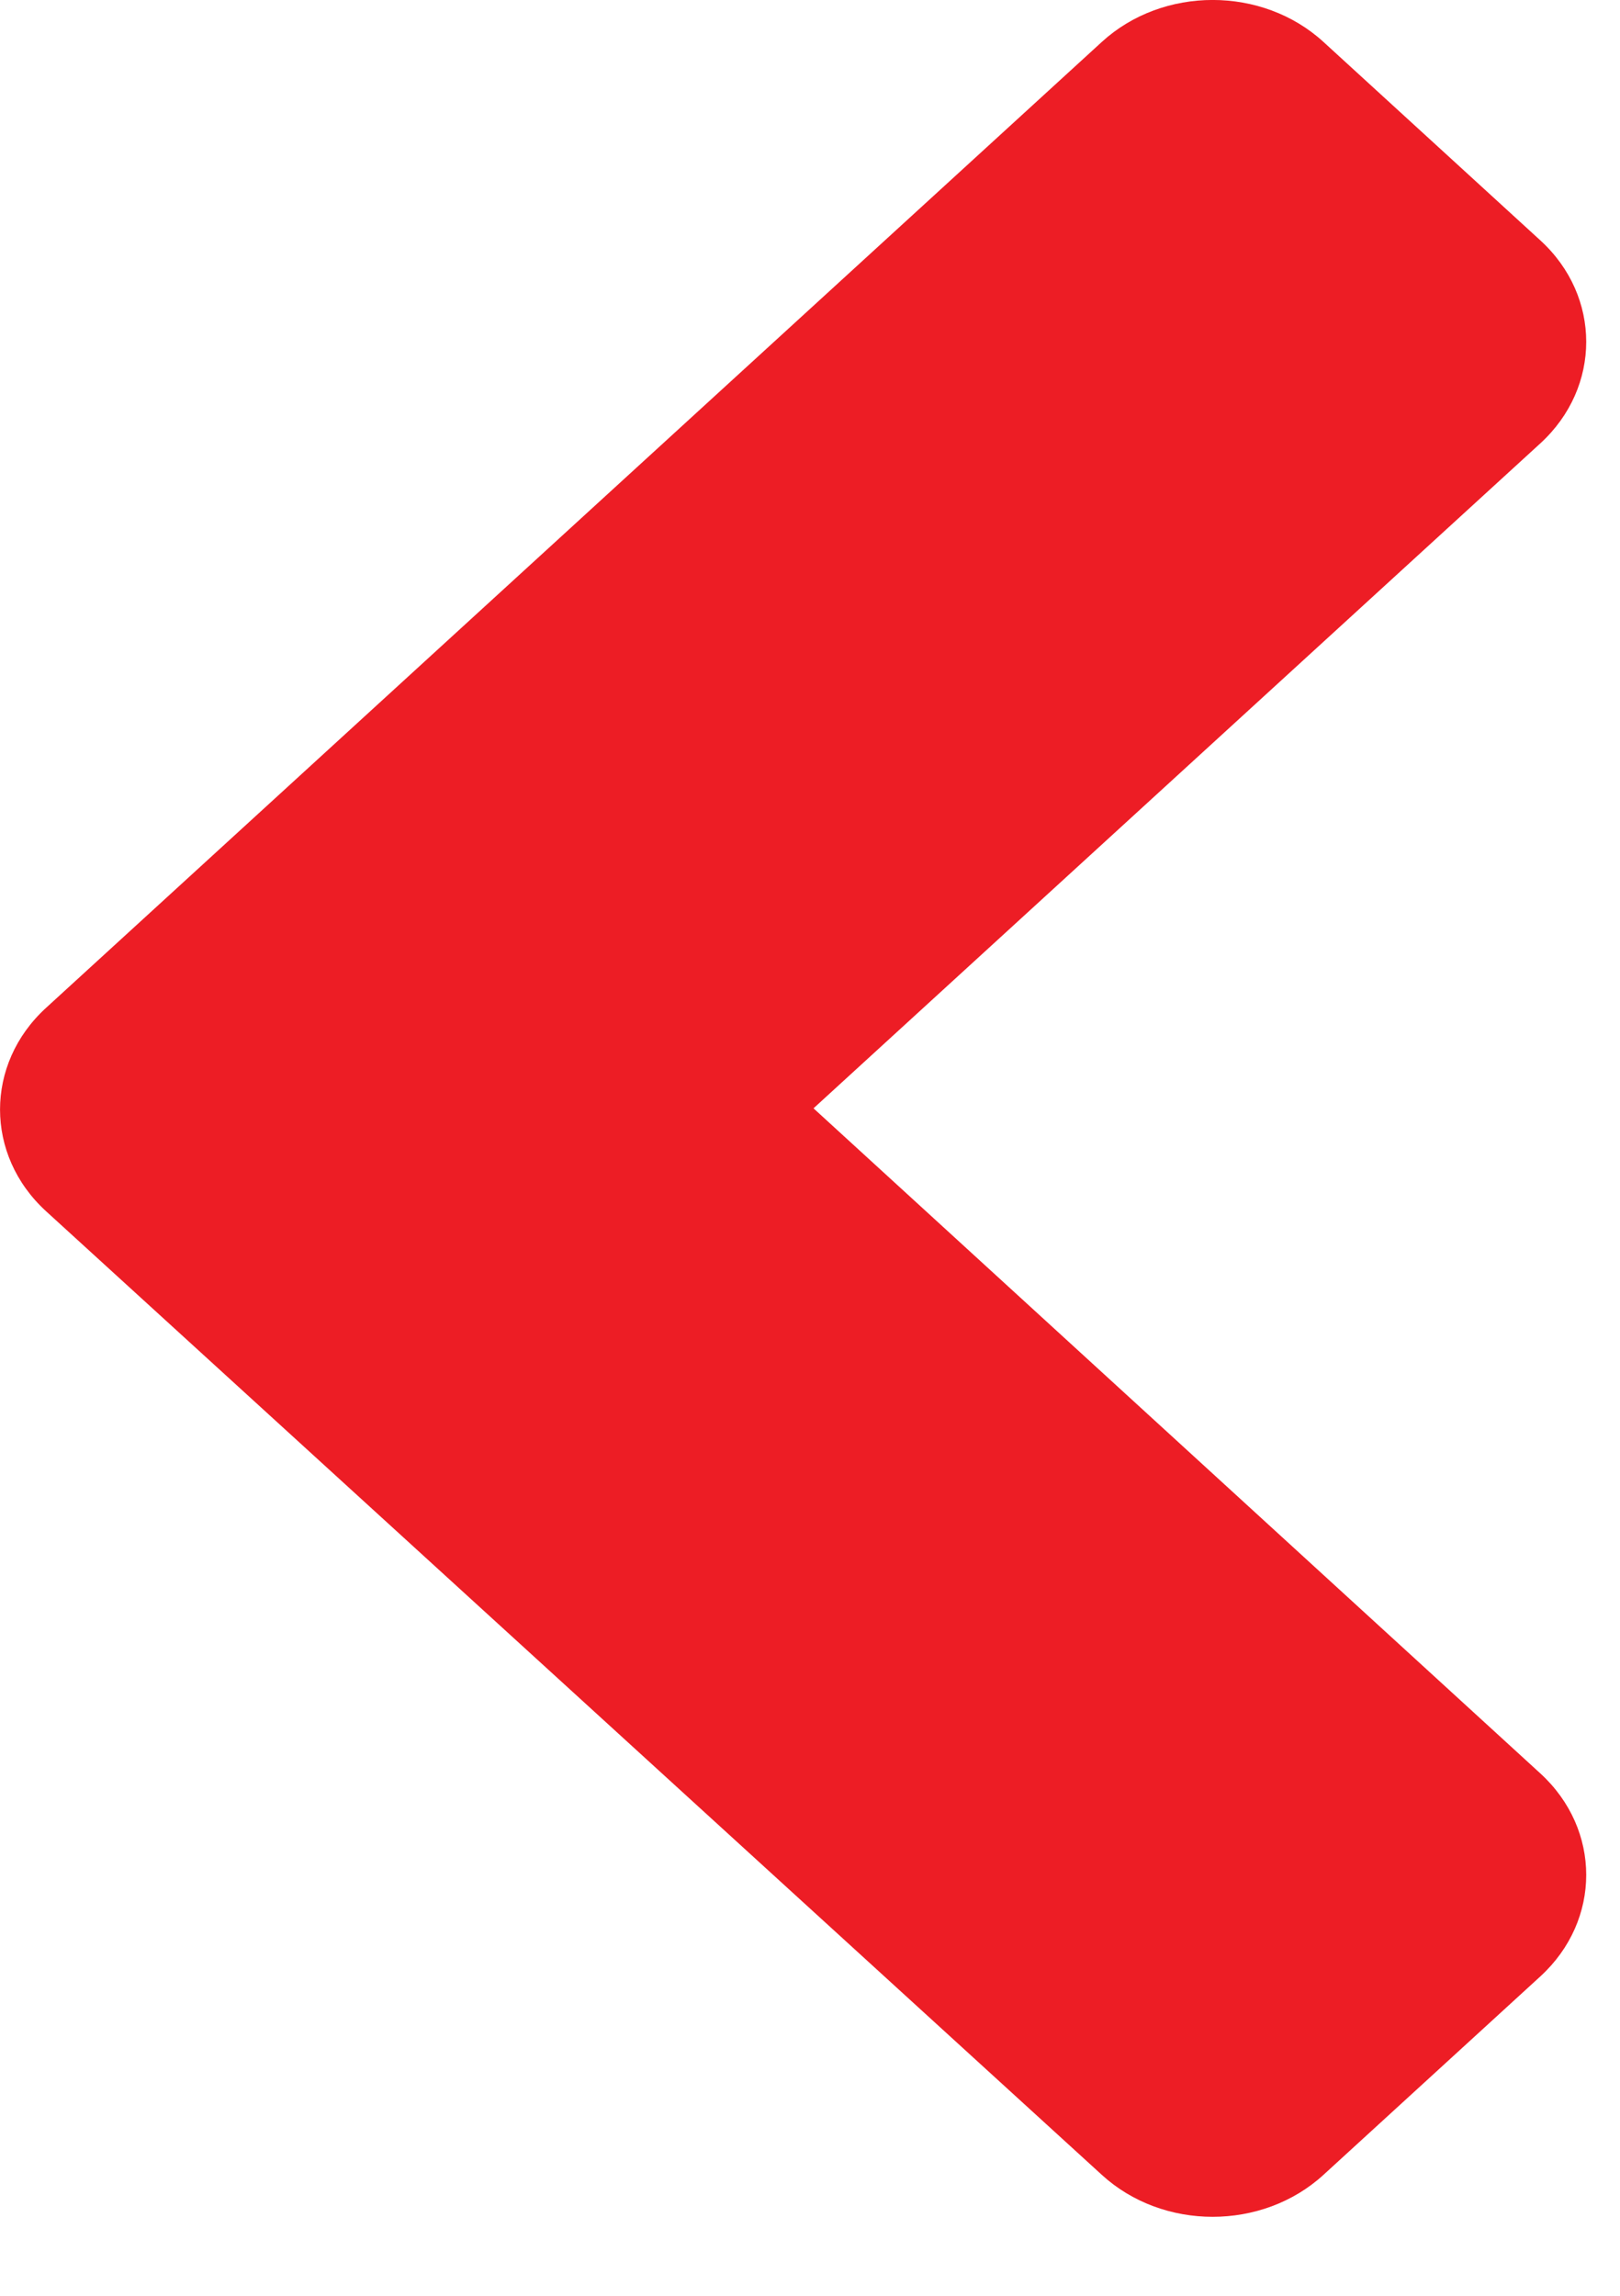
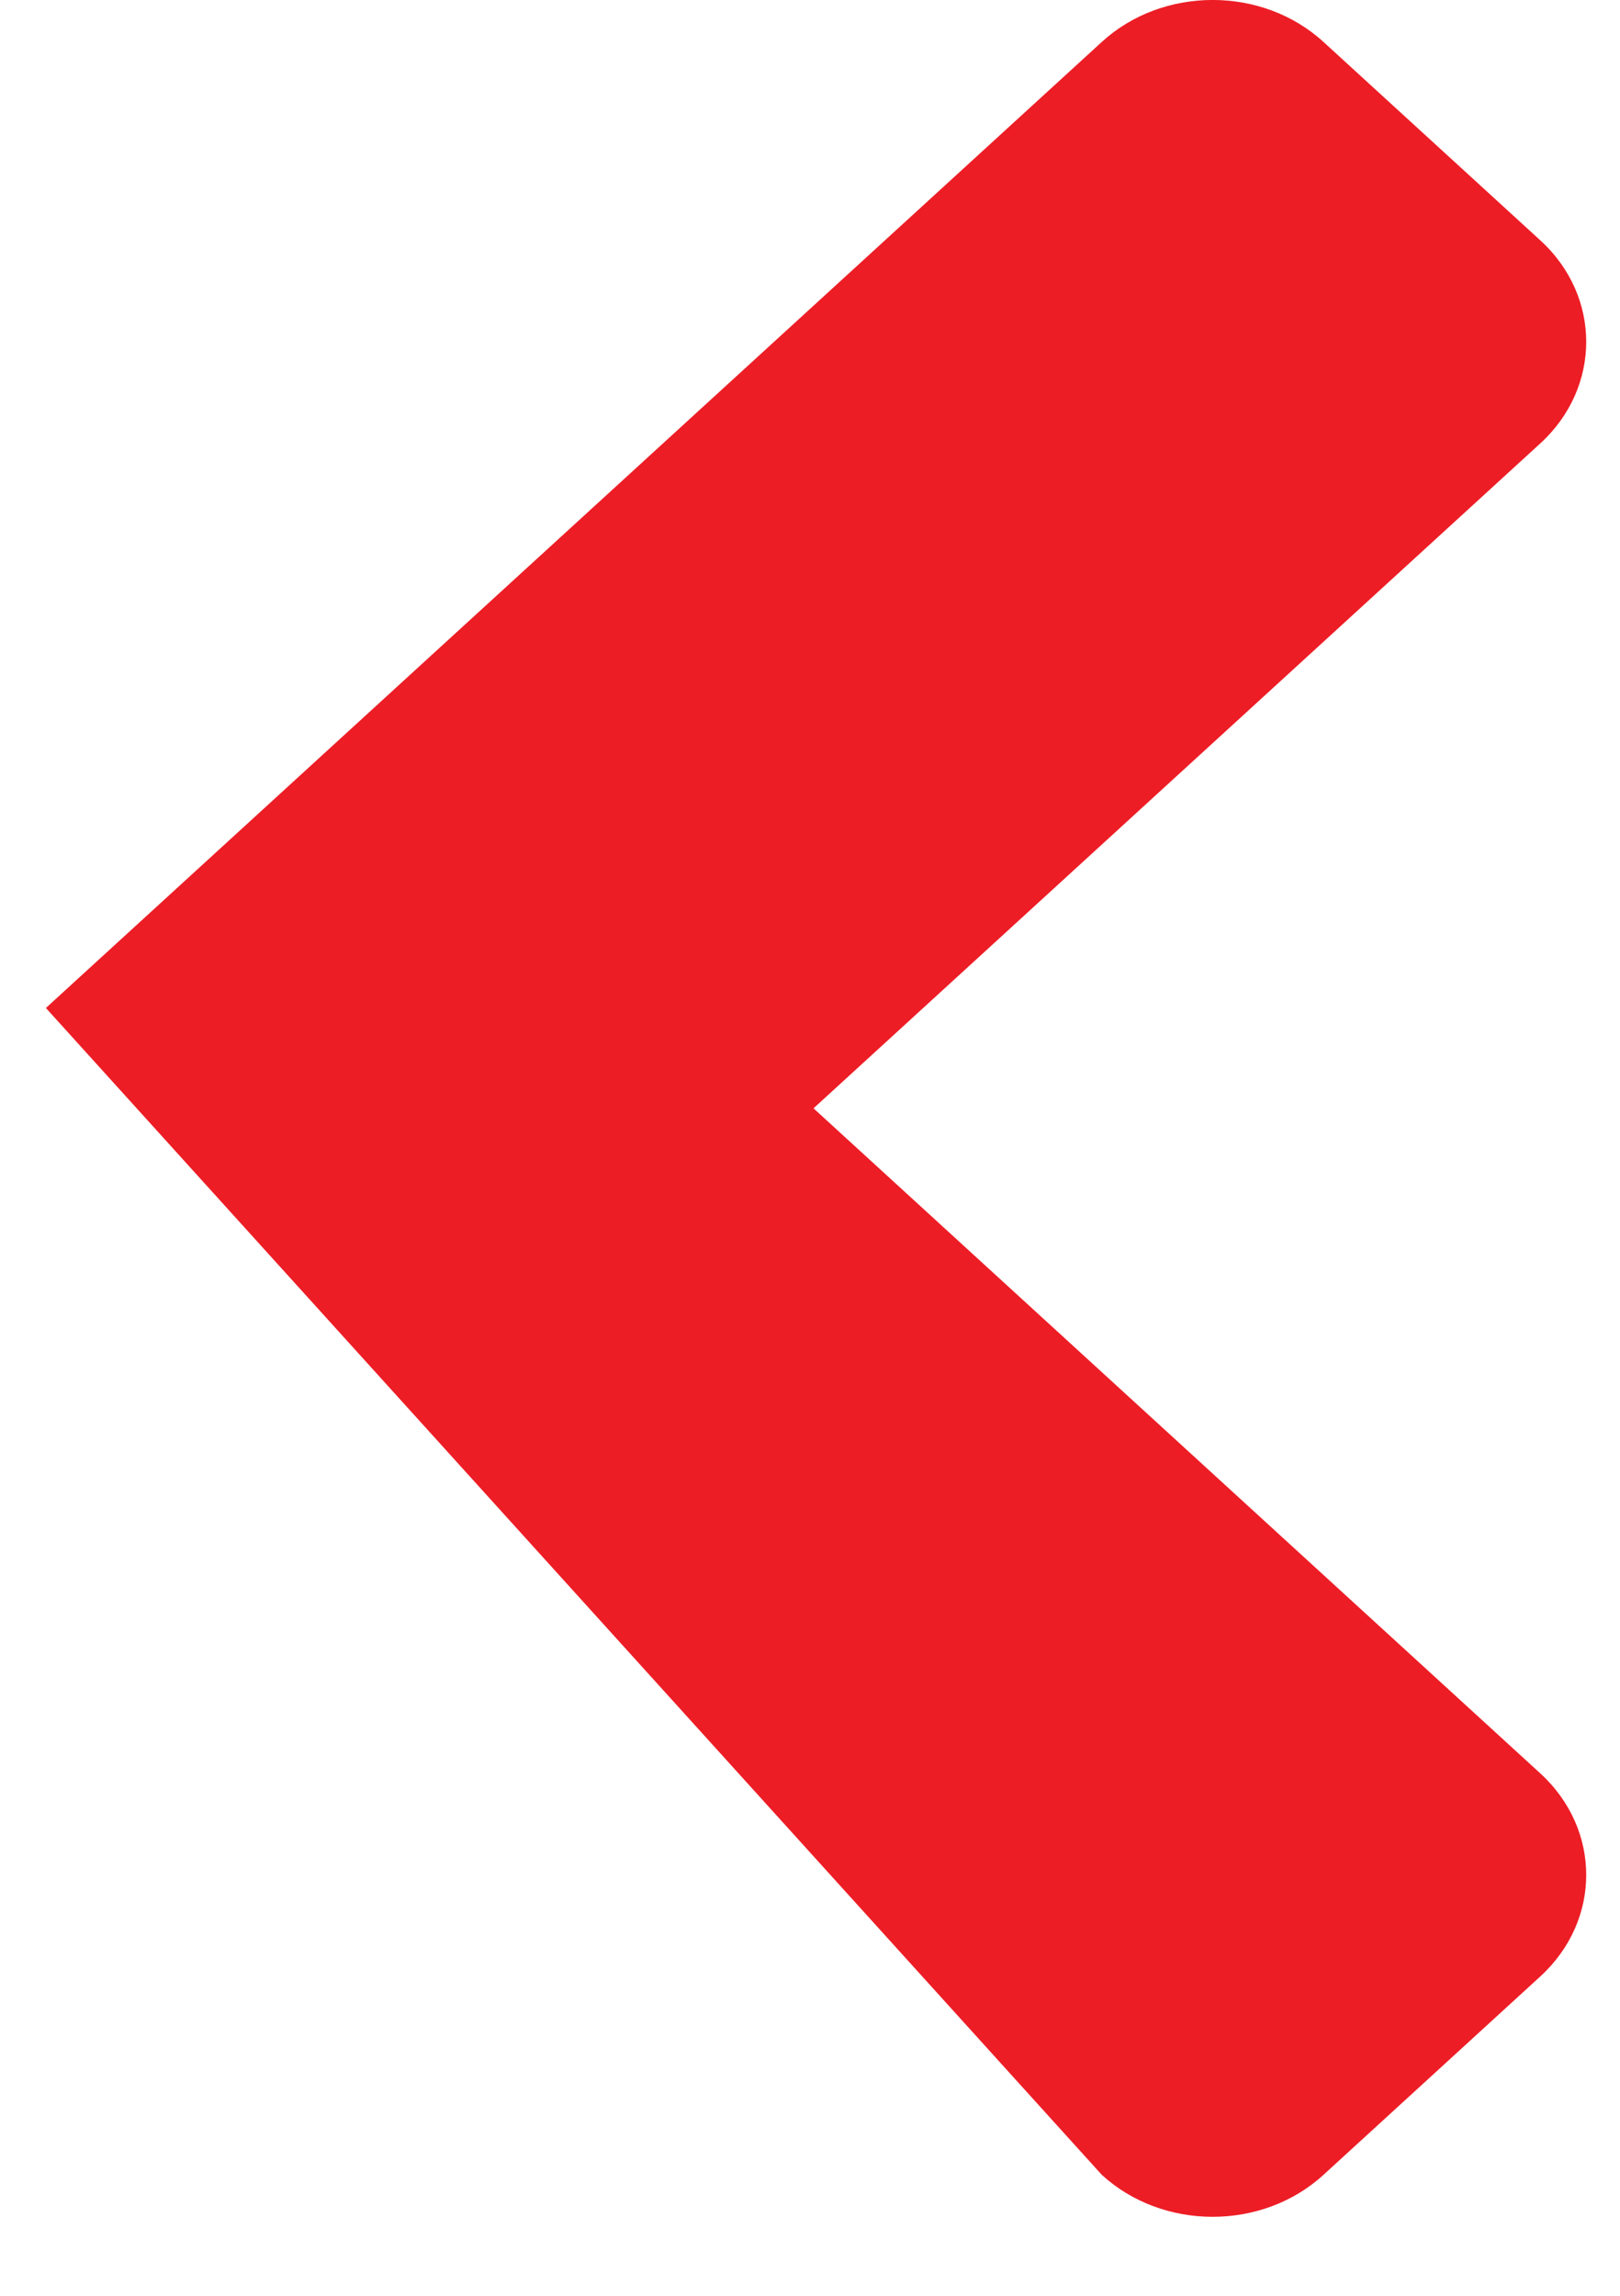
<svg xmlns="http://www.w3.org/2000/svg" width="12" height="17" viewBox="0 0 12 17" fill="none">
-   <path d="M9.804 16.104L11.41 14.635C11.863 14.22 11.863 13.547 11.41 13.132L6.026 8.207L11.41 3.283C11.863 2.868 11.863 2.194 11.41 1.78L9.804 0.311C9.351 -0.104 8.614 -0.104 8.161 0.311L0.34 7.464C-0.113 7.879 -0.113 8.553 0.34 8.968L8.161 16.104C8.614 16.519 9.351 16.519 9.804 16.104Z" fill="#ED1D25" />
+   <path d="M9.804 16.104L11.41 14.635C11.863 14.22 11.863 13.547 11.41 13.132L6.026 8.207L11.41 3.283C11.863 2.868 11.863 2.194 11.41 1.78L9.804 0.311C9.351 -0.104 8.614 -0.104 8.161 0.311L0.34 7.464L8.161 16.104C8.614 16.519 9.351 16.519 9.804 16.104Z" fill="#ED1D25" />
</svg>